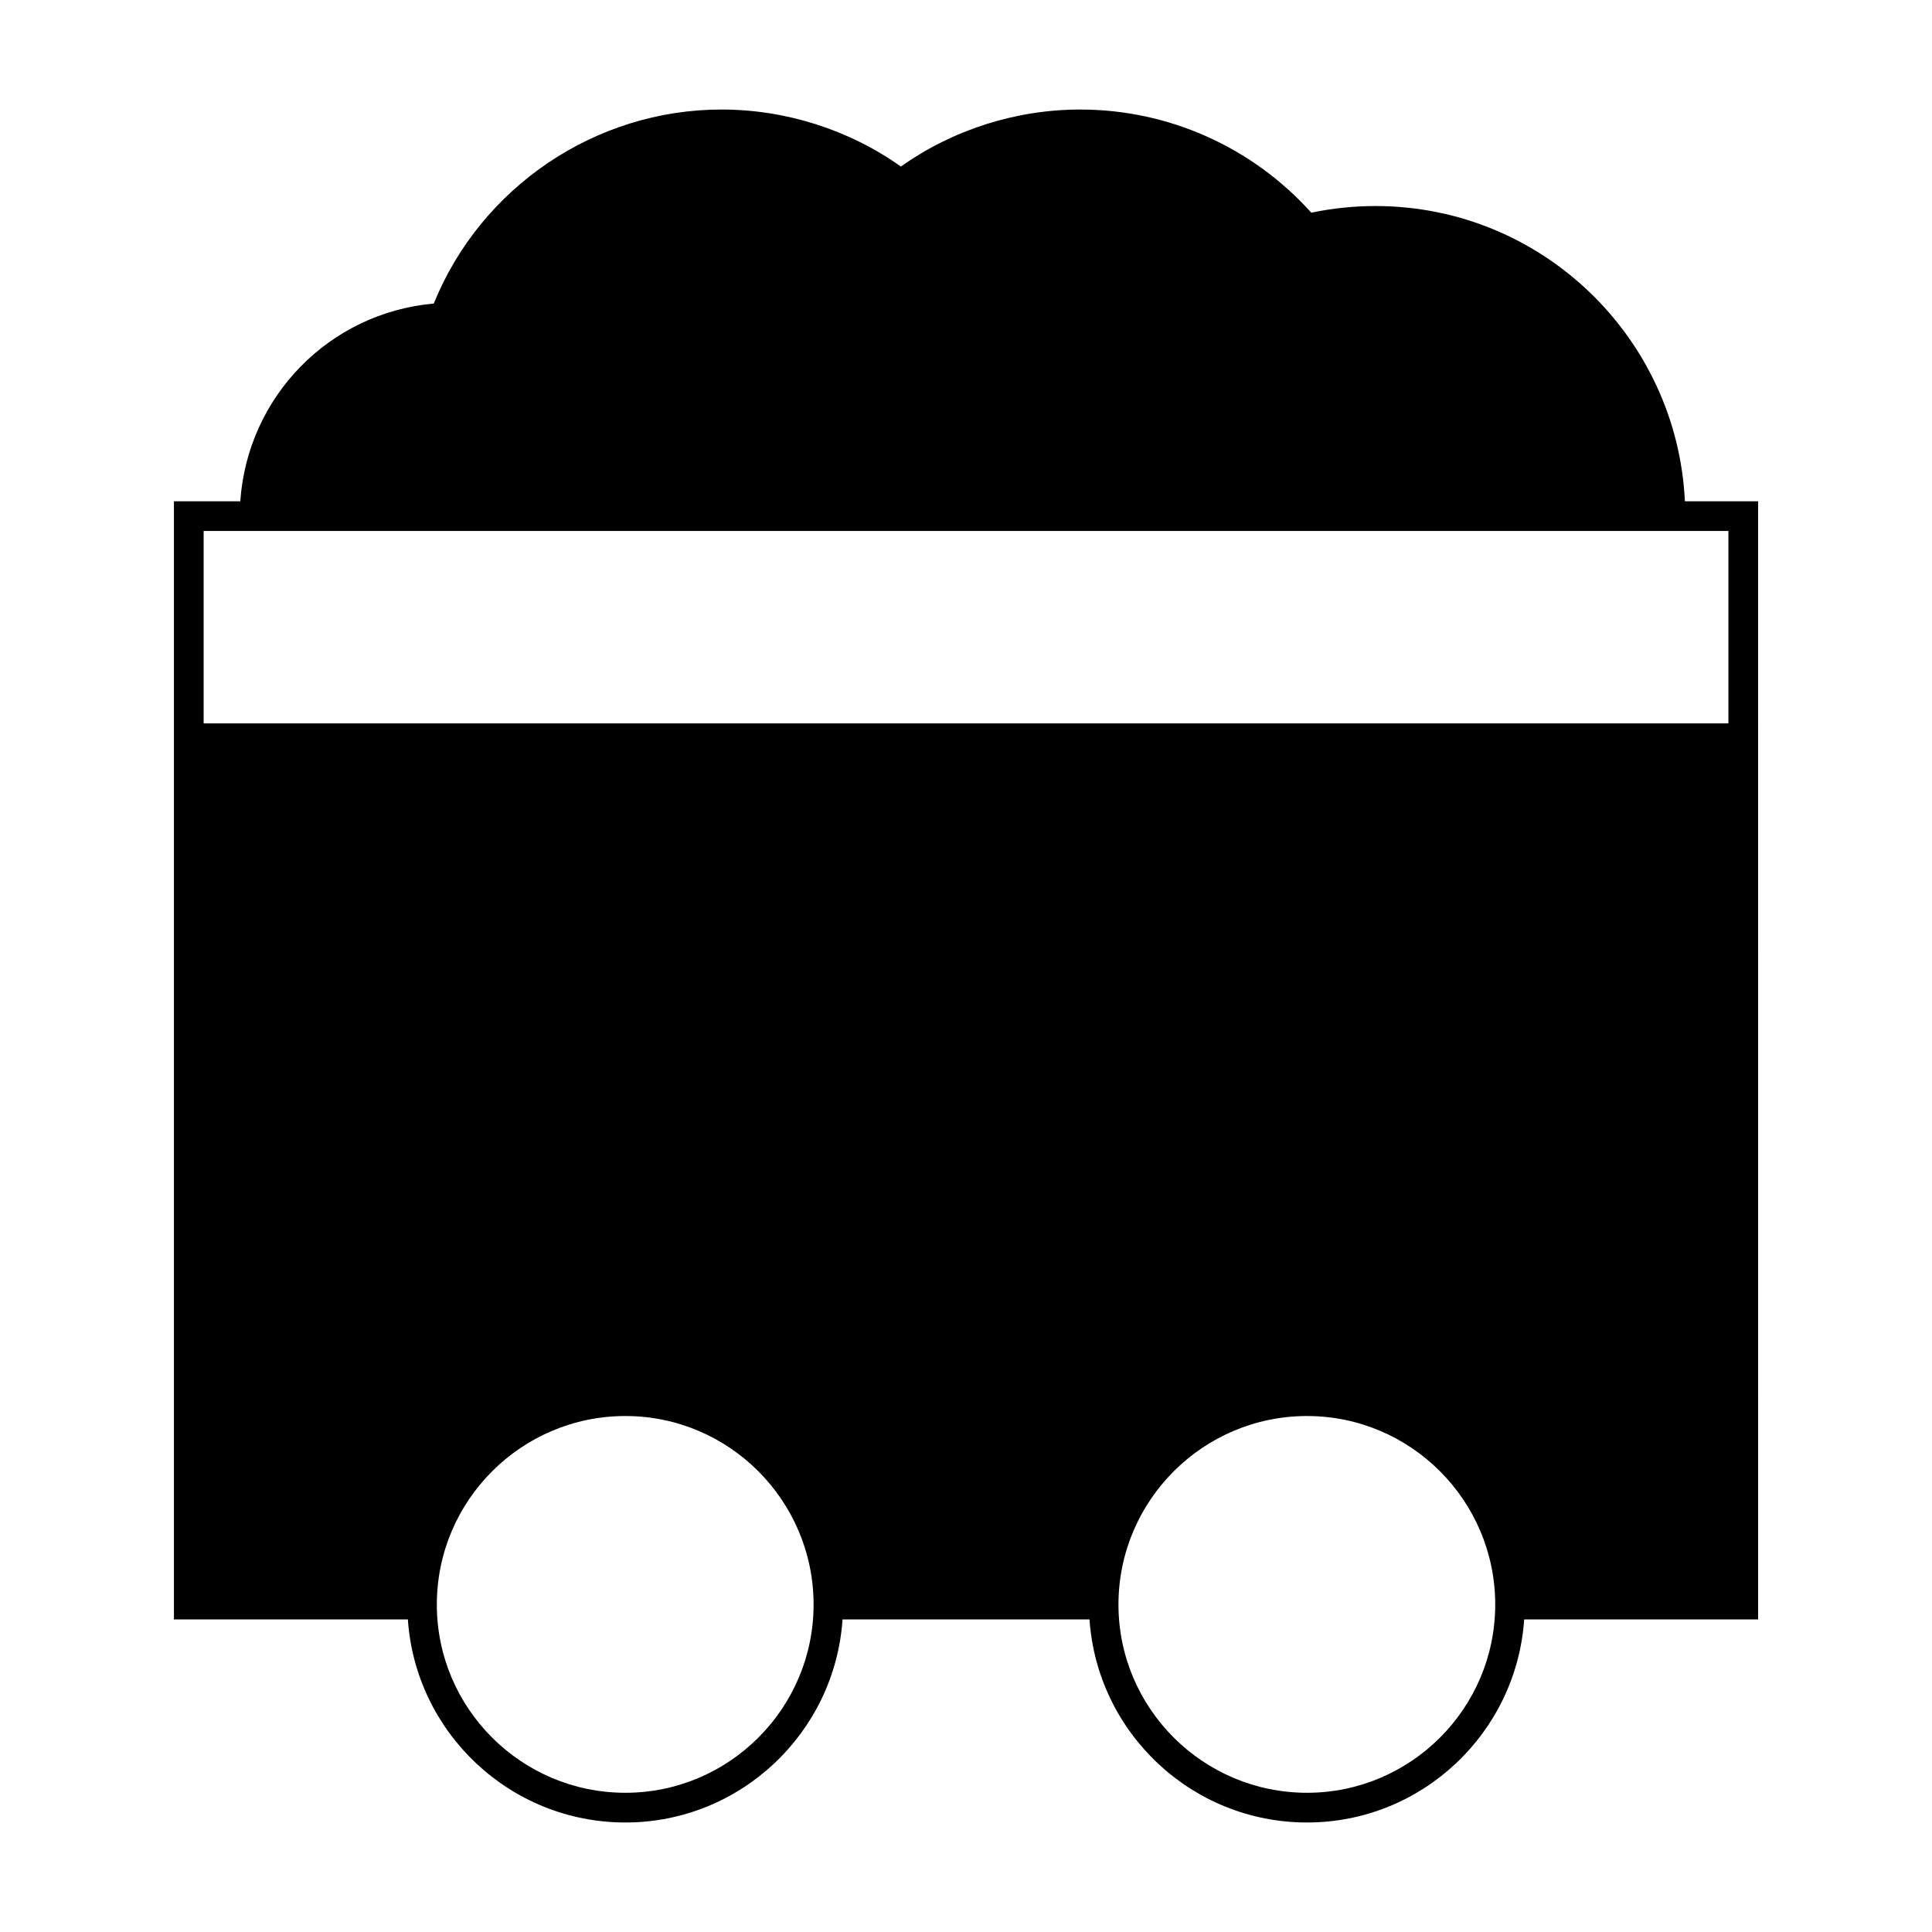
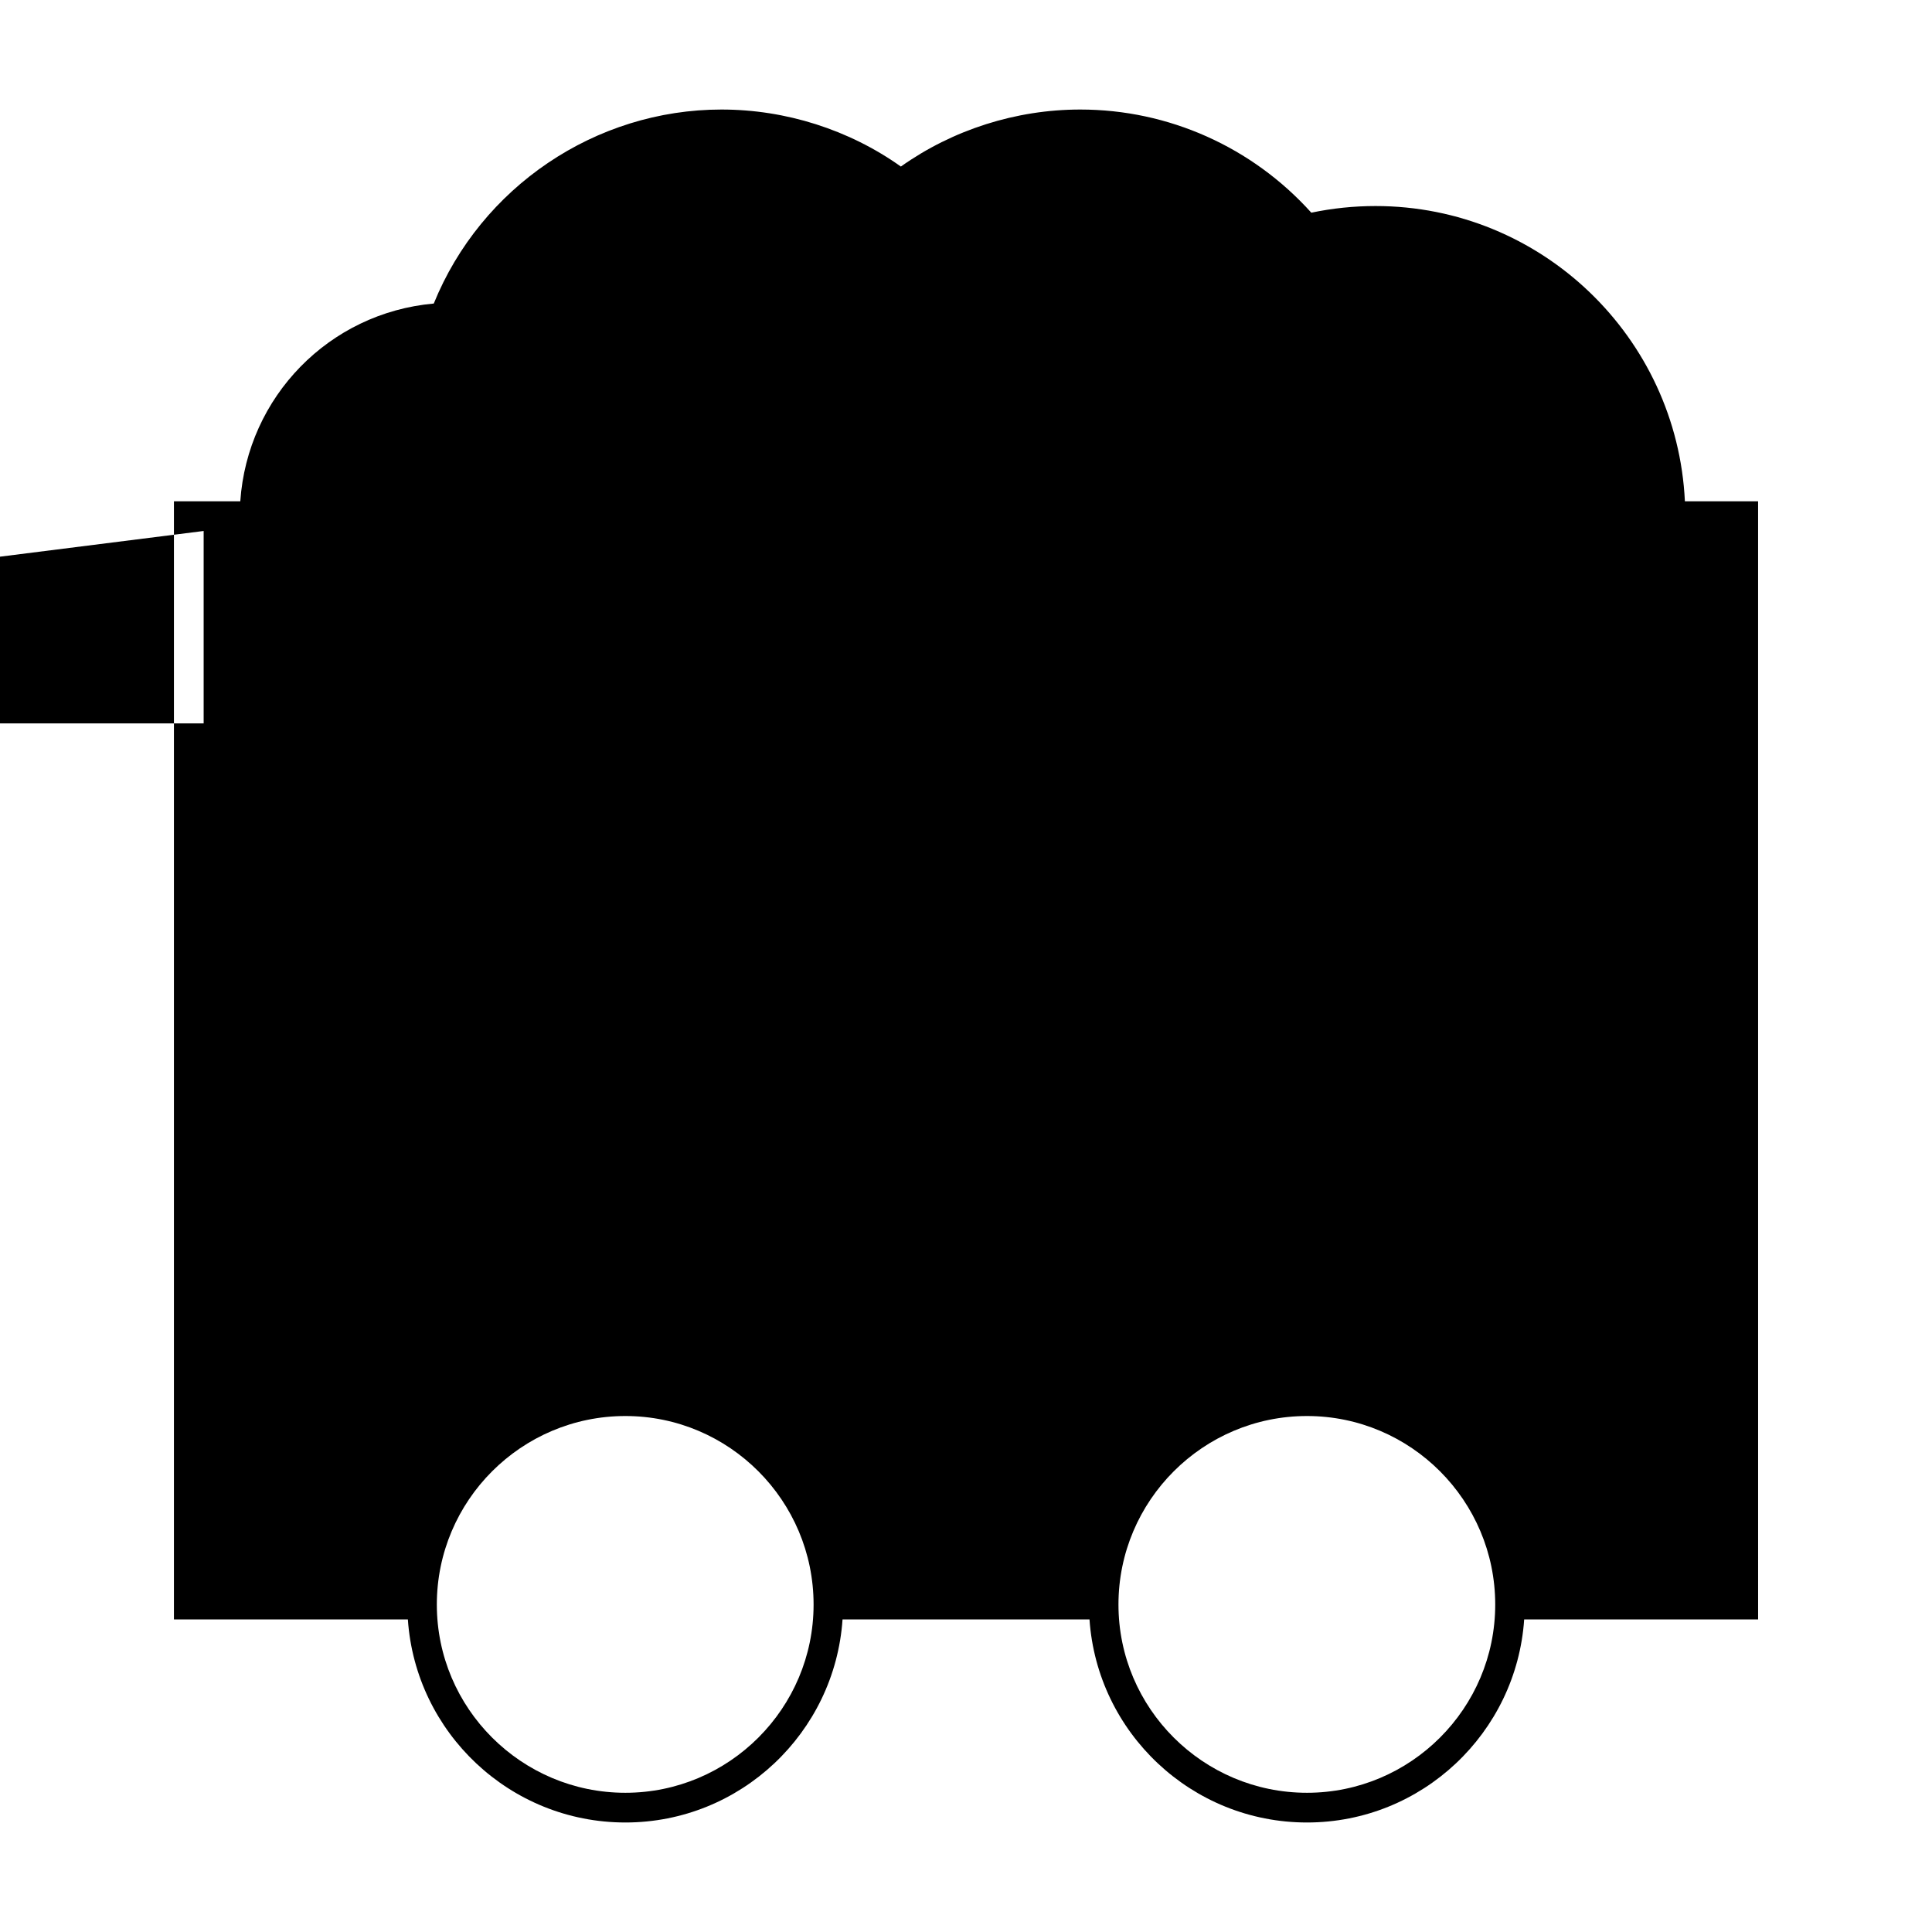
<svg xmlns="http://www.w3.org/2000/svg" fill="#000000" width="800px" height="800px" version="1.1" viewBox="144 144 512 512">
-   <path d="m309.73 626.98c30.512 0 55.508-23.809 57.551-53.812h65.449c2.043 30.004 27.078 53.812 57.641 53.812 30.512 0 55.508-23.809 57.551-53.812h61.996l-0.004-296.32h-19.398c-2.078-43.484-37.996-78.246-81.984-78.246-5.746 0-11.461 0.594-17.02 1.762-15.66-17.402-37.832-27.336-61.227-27.336-17.02 0-33.781 5.348-47.543 15.109-13.734-9.762-30.5-15.109-47.535-15.109-33.426 0-63.742 20.555-76.25 51.414-27.758 2.477-49.383 24.734-51.277 52.402h-17.586v296.32h61.996c2.039 30.004 27.082 53.816 57.641 53.816zm0-7.875c-27.551 0-49.965-22.379-49.965-49.879 0-27.551 22.414-49.965 49.965-49.965 27.5 0 49.879 22.414 49.879 49.965 0 27.504-22.379 49.879-49.879 49.879zm180.64 0c-27.551 0-49.965-22.379-49.965-49.879 0-27.551 22.414-49.965 49.965-49.965 27.5 0 49.879 22.414 49.879 49.965 0 27.504-22.379 49.879-49.879 49.879zm-292.4-334.39h404.08v50.996h-404.08z" />
+   <path d="m309.73 626.98c30.512 0 55.508-23.809 57.551-53.812h65.449c2.043 30.004 27.078 53.812 57.641 53.812 30.512 0 55.508-23.809 57.551-53.812h61.996l-0.004-296.32h-19.398c-2.078-43.484-37.996-78.246-81.984-78.246-5.746 0-11.461 0.594-17.02 1.762-15.66-17.402-37.832-27.336-61.227-27.336-17.02 0-33.781 5.348-47.543 15.109-13.734-9.762-30.5-15.109-47.535-15.109-33.426 0-63.742 20.555-76.25 51.414-27.758 2.477-49.383 24.734-51.277 52.402h-17.586v296.32h61.996c2.039 30.004 27.082 53.816 57.641 53.816zm0-7.875c-27.551 0-49.965-22.379-49.965-49.879 0-27.551 22.414-49.965 49.965-49.965 27.5 0 49.879 22.414 49.879 49.965 0 27.504-22.379 49.879-49.879 49.879zm180.64 0c-27.551 0-49.965-22.379-49.965-49.879 0-27.551 22.414-49.965 49.965-49.965 27.5 0 49.879 22.414 49.879 49.965 0 27.504-22.379 49.879-49.879 49.879zm-292.4-334.39v50.996h-404.08z" />
</svg>